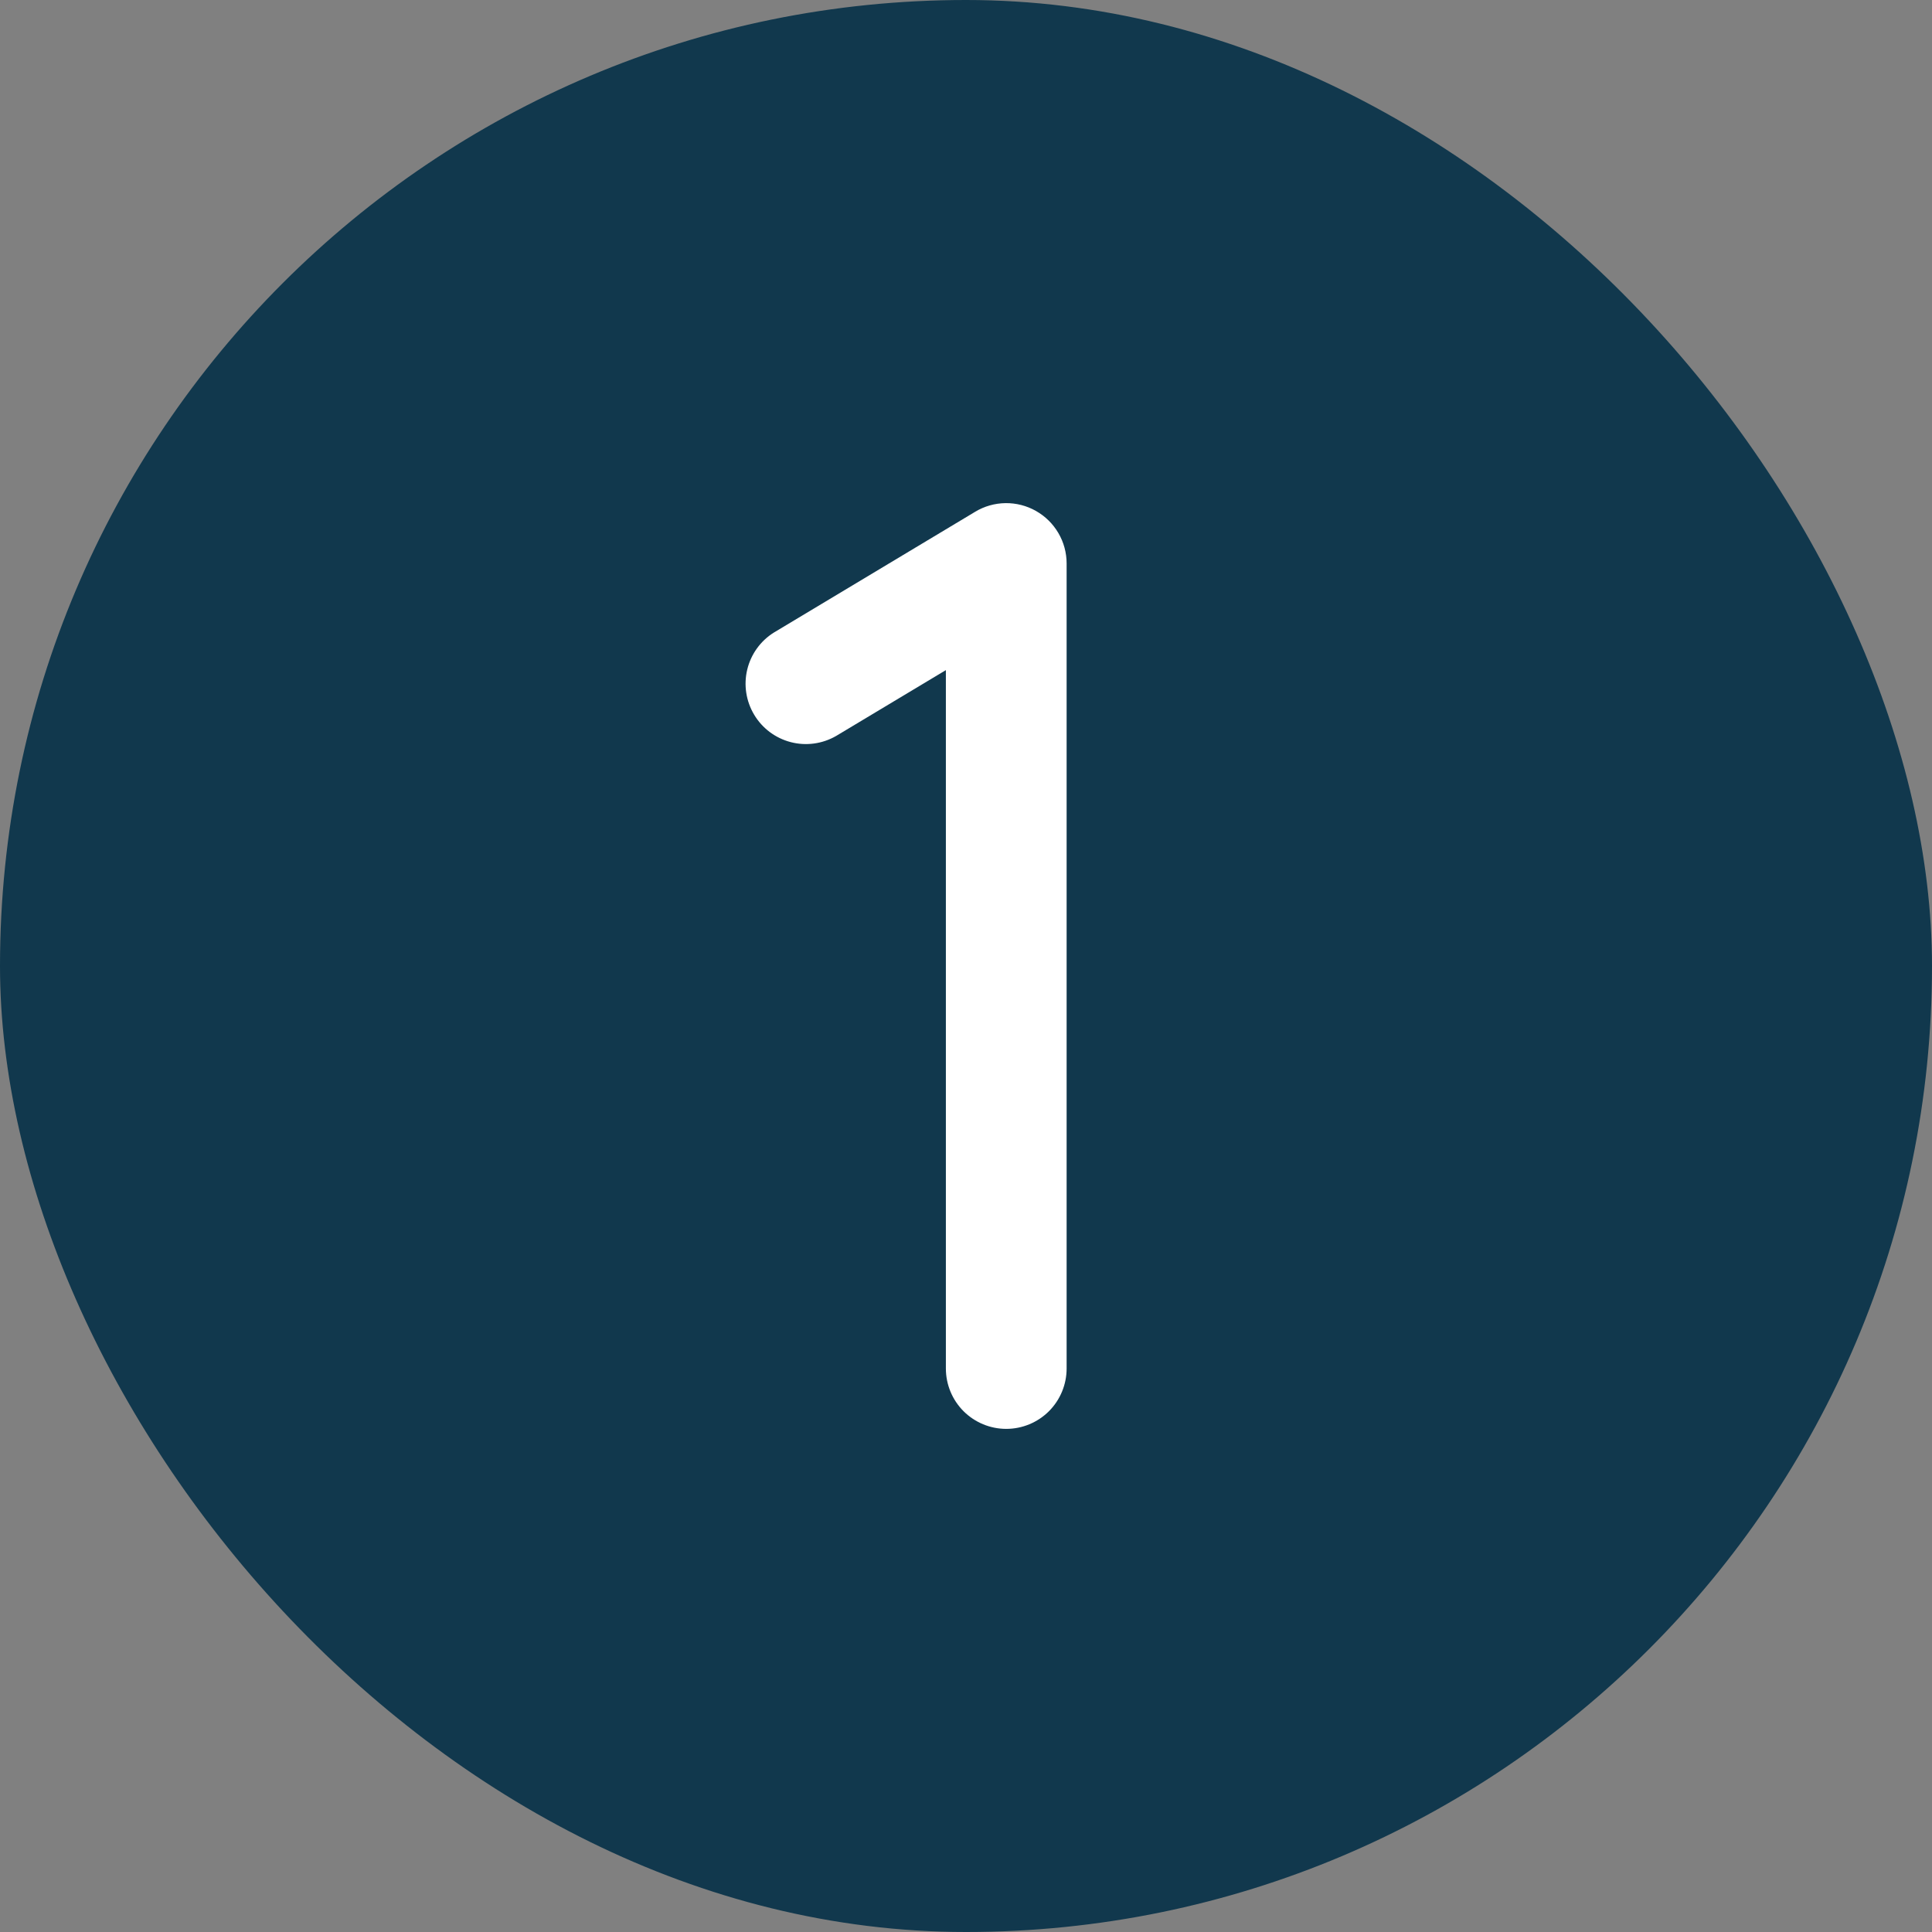
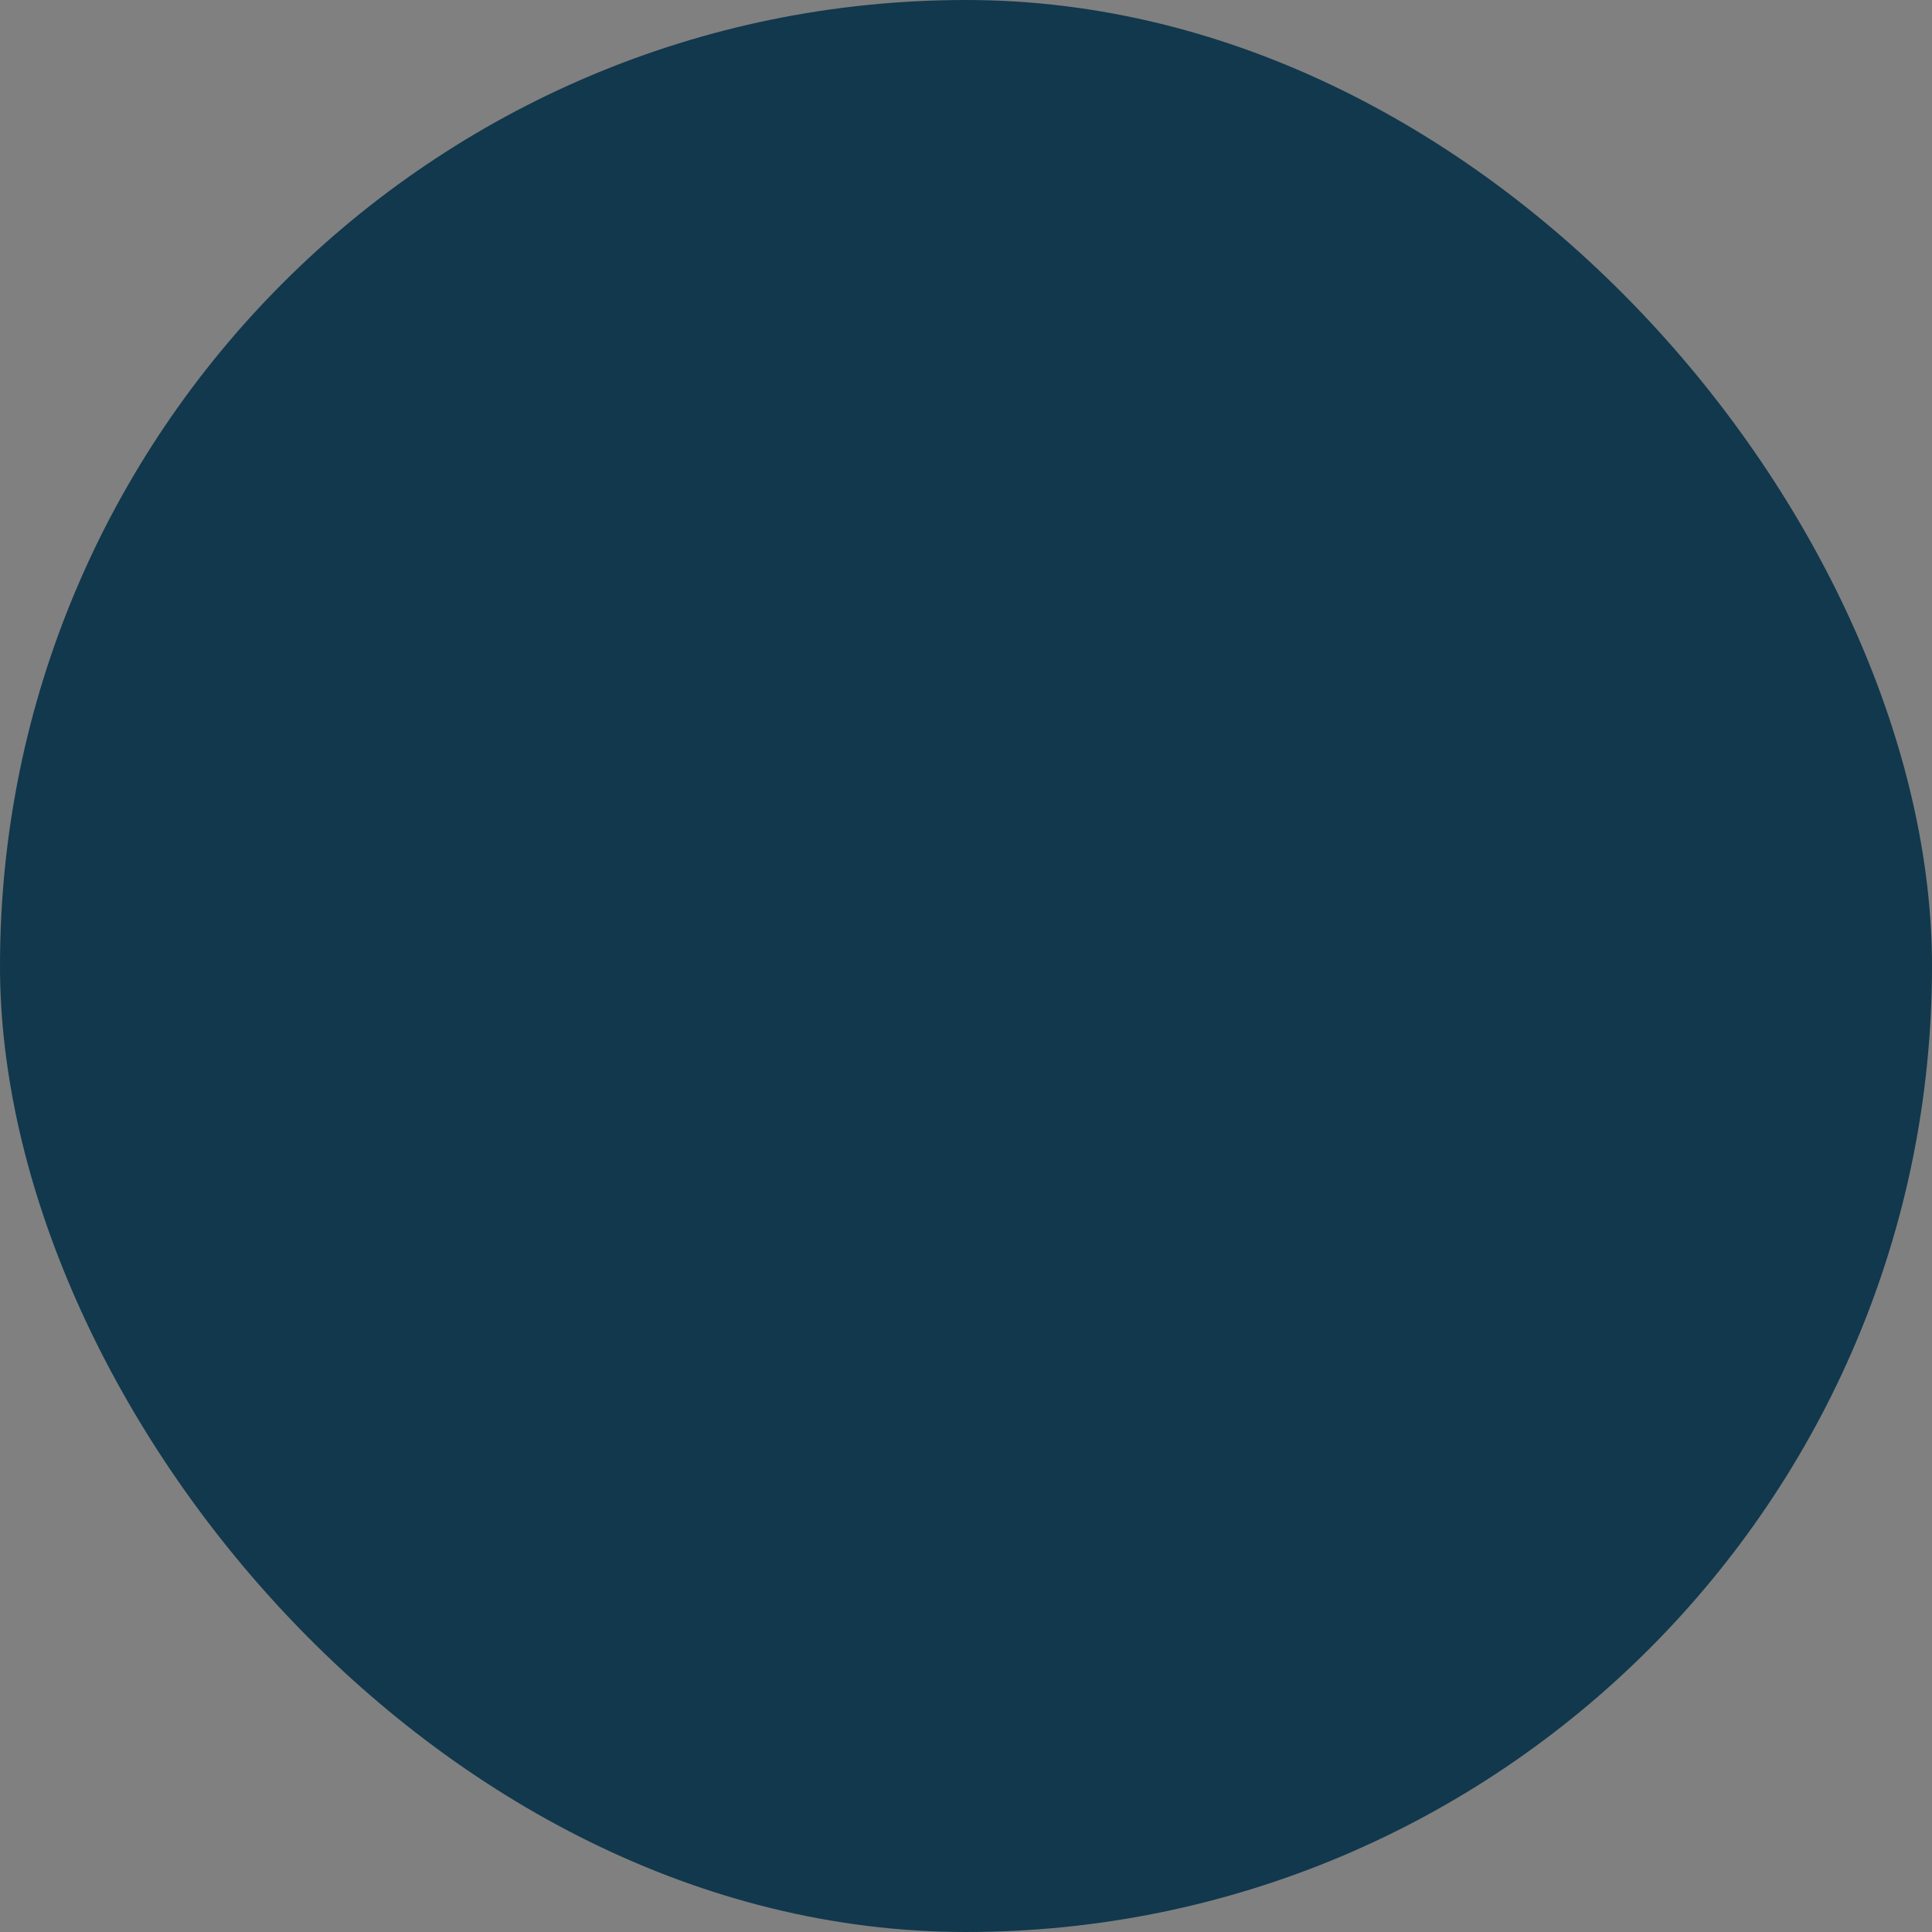
<svg xmlns="http://www.w3.org/2000/svg" width="48" height="48" viewBox="0 0 48 48" fill="none">
  <rect x="0" y="0" width="48" height="48" fill="#808080" stroke="none" />
  <rect width="48" height="48" rx="24" fill="#11384d" />
-   <path d="M26.5 14V34C26.5 34.398 26.342 34.779 26.061 35.061C25.779 35.342 25.398 35.5 25 35.5C24.602 35.5 24.221 35.342 23.939 35.061C23.658 34.779 23.5 34.398 23.5 34V16.649L20.771 18.286C20.43 18.482 20.026 18.537 19.646 18.438C19.265 18.339 18.939 18.095 18.737 17.757C18.535 17.42 18.473 17.017 18.565 16.635C18.657 16.253 18.895 15.922 19.229 15.714L24.229 12.714C24.456 12.577 24.716 12.504 24.981 12.5C25.247 12.497 25.508 12.564 25.739 12.695C25.97 12.826 26.162 13.015 26.296 13.245C26.43 13.474 26.5 13.735 26.5 14Z" fill="white" />
</svg>